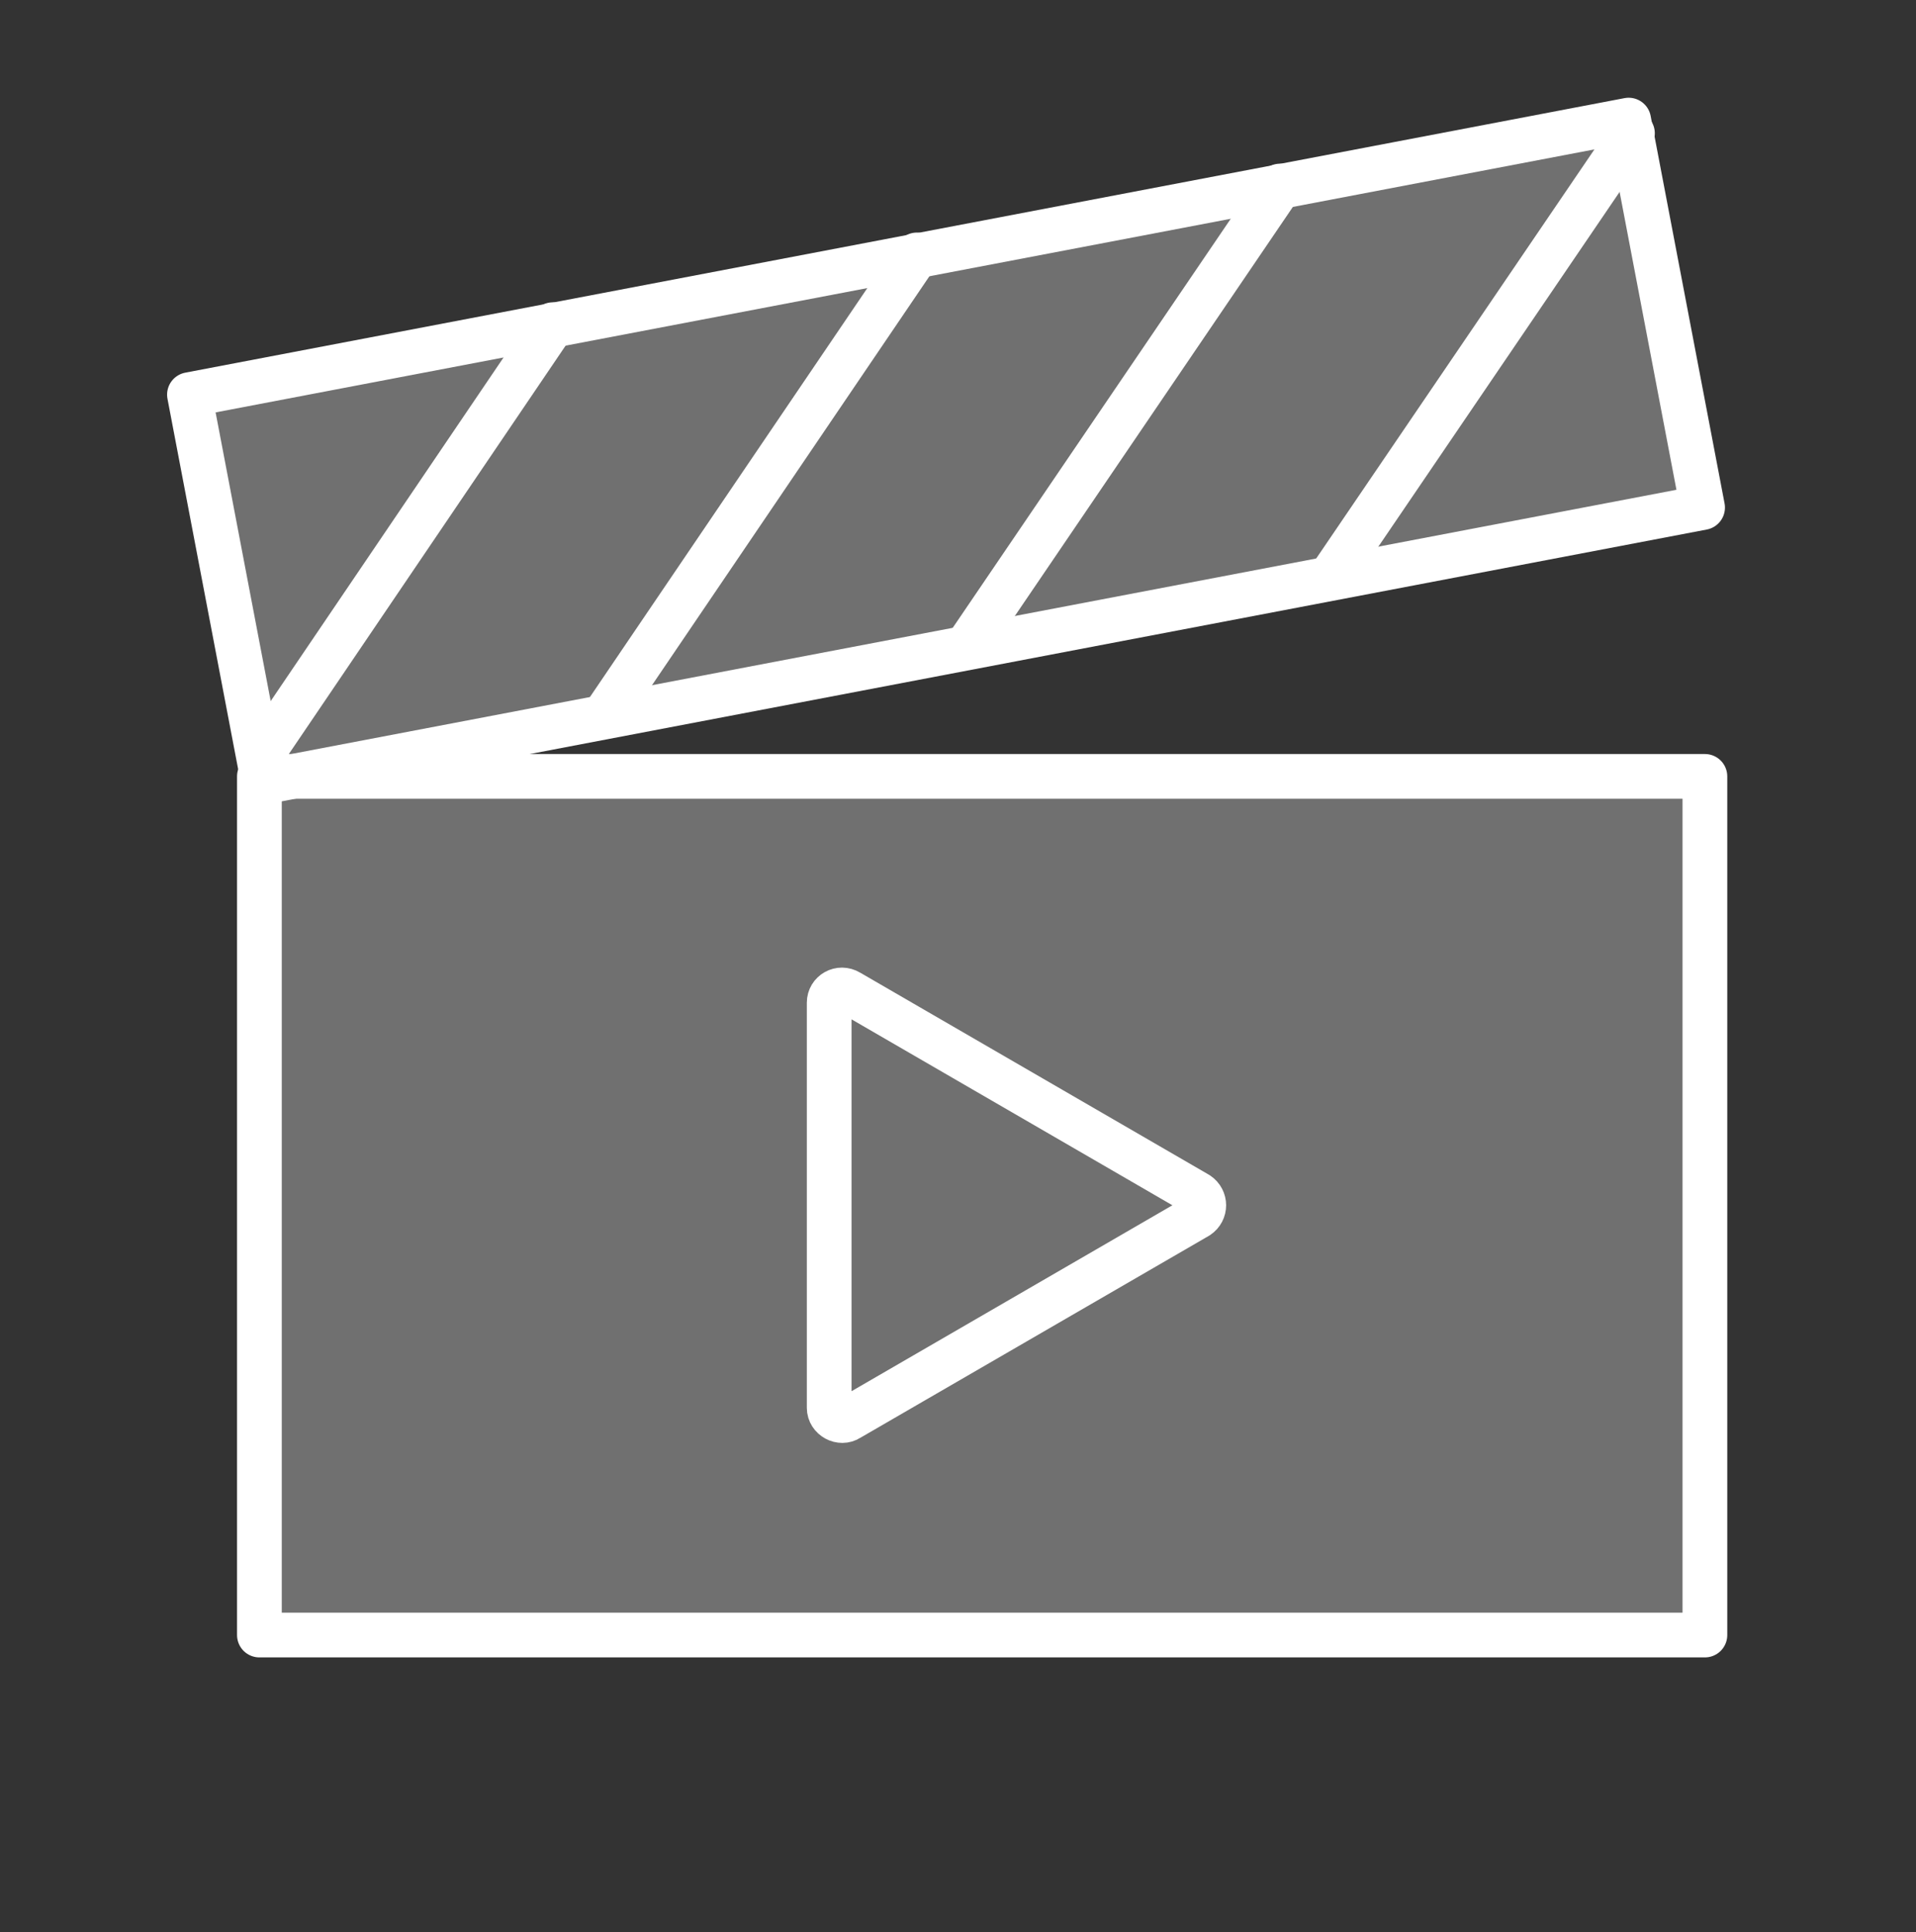
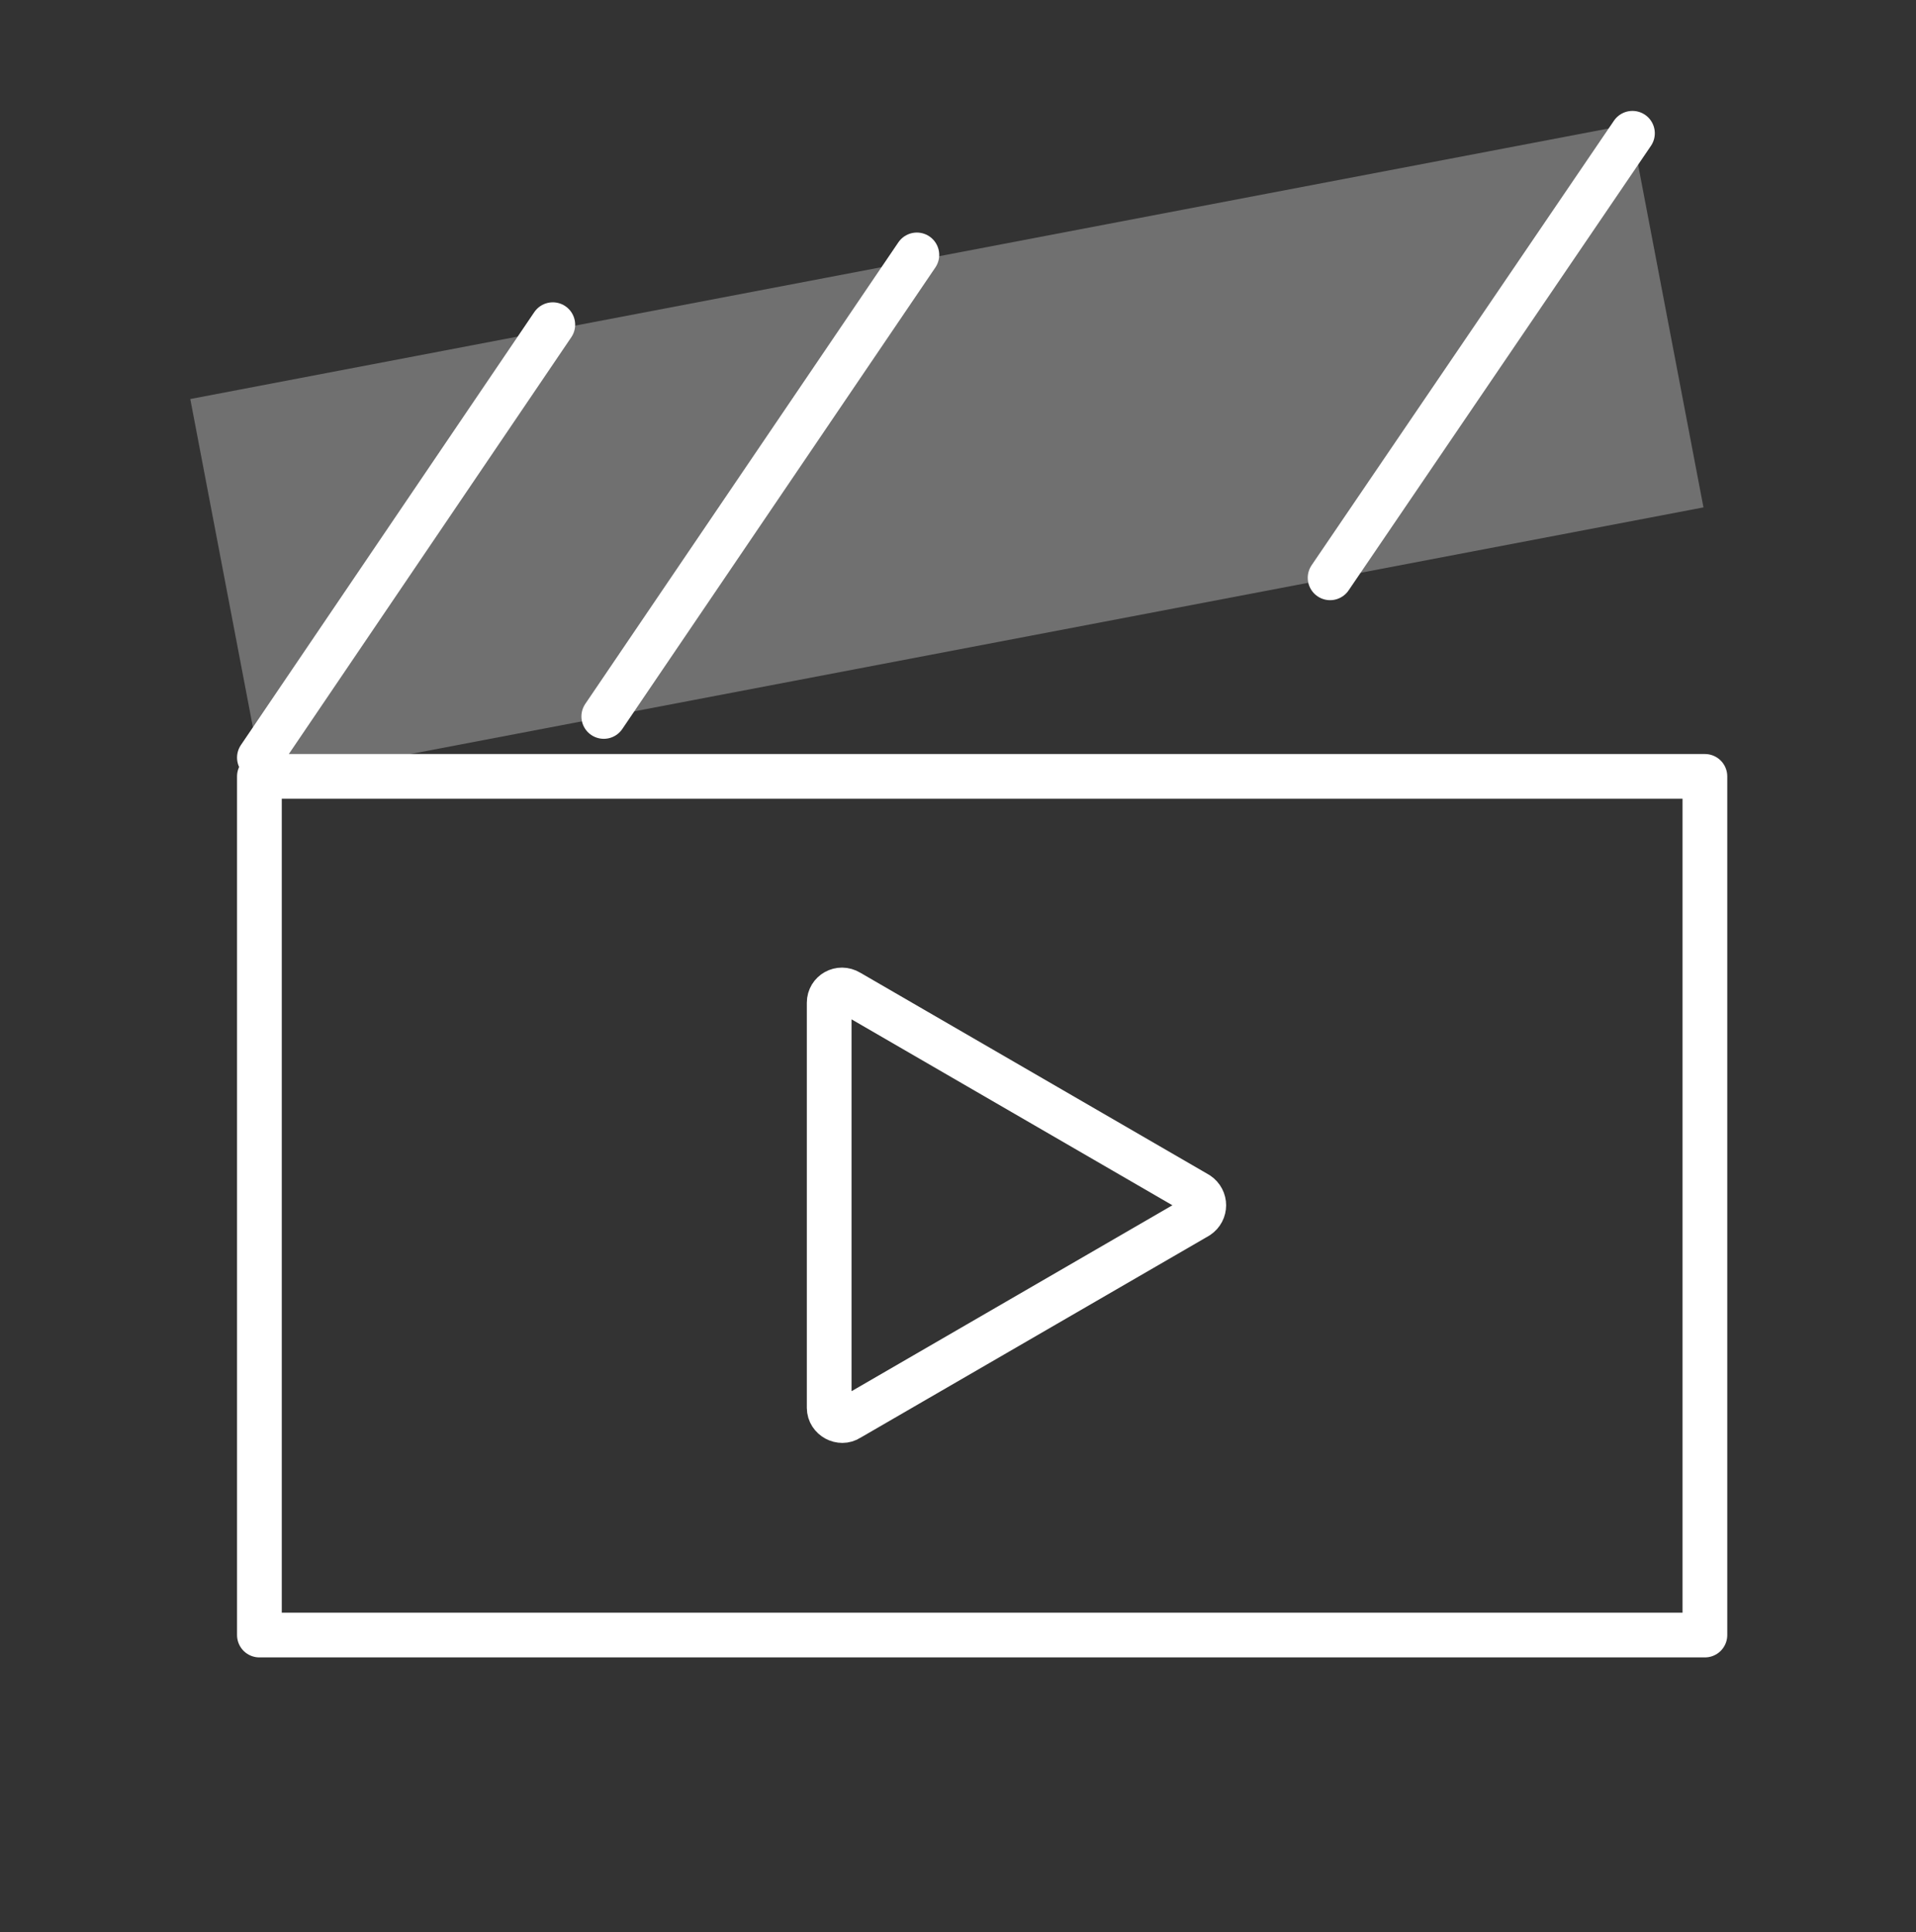
<svg xmlns="http://www.w3.org/2000/svg" id="uuid-4d5eb327-58bd-4e0a-a770-9c43c0d10a90" version="1.1" viewBox="0 0 214.2 216">
  <rect x="0" y="0" width="214.2" height="216" fill="#333333" stroke="none" />
  <defs>
    <style>
      .st0 {
        fill: #fff;
        isolation: isolate;
        opacity: .3;
      }

      .st1 {
        stroke-width: 5px;
      }

      .st1, .st2 {
        fill: none;
        stroke: #fff;
        stroke-linecap: round;
        stroke-linejoin: round;
      }

      .st2 {
        stroke-width: 5px;
      }
    </style>
  </defs>
  <g>
    <rect class="st2" x="29" y="86.8" width="161.6" height="96" />
    <g>
-       <rect class="st1" x="23.9" y="28.3" width="163.8" height="44.1" transform="translate(-7.6 20.8) rotate(-10.8)" />
      <g>
        <line class="st2" x1="102.5" y1="28.5" x2="67.5" y2="80.1" />
        <line class="st2" x1="61.8" y1="36.3" x2="29" y2="84.7" />
-         <line class="st2" x1="143.1" y1="20.8" x2="108.1" y2="72.3" />
        <line class="st2" x1="182.5" y1="14.9" x2="148.7" y2="64.6" />
      </g>
    </g>
    <path class="st2" d="M133.9,136l-39,22.6c-.9.6-2.2-.1-2.2-1.2v-45.3c0-1.1,1.2-1.8,2.2-1.2l39,22.6c.9.6.9,1.9,0,2.5h0Z" />
  </g>
-   <rect class="st0" x="29" y="87.3" width="161.3" height="96.4" />
  <rect class="st0" x="23.9" y="28.8" width="163.9" height="43.6" transform="translate(-7.6 20.8) rotate(-10.8)" />
</svg>